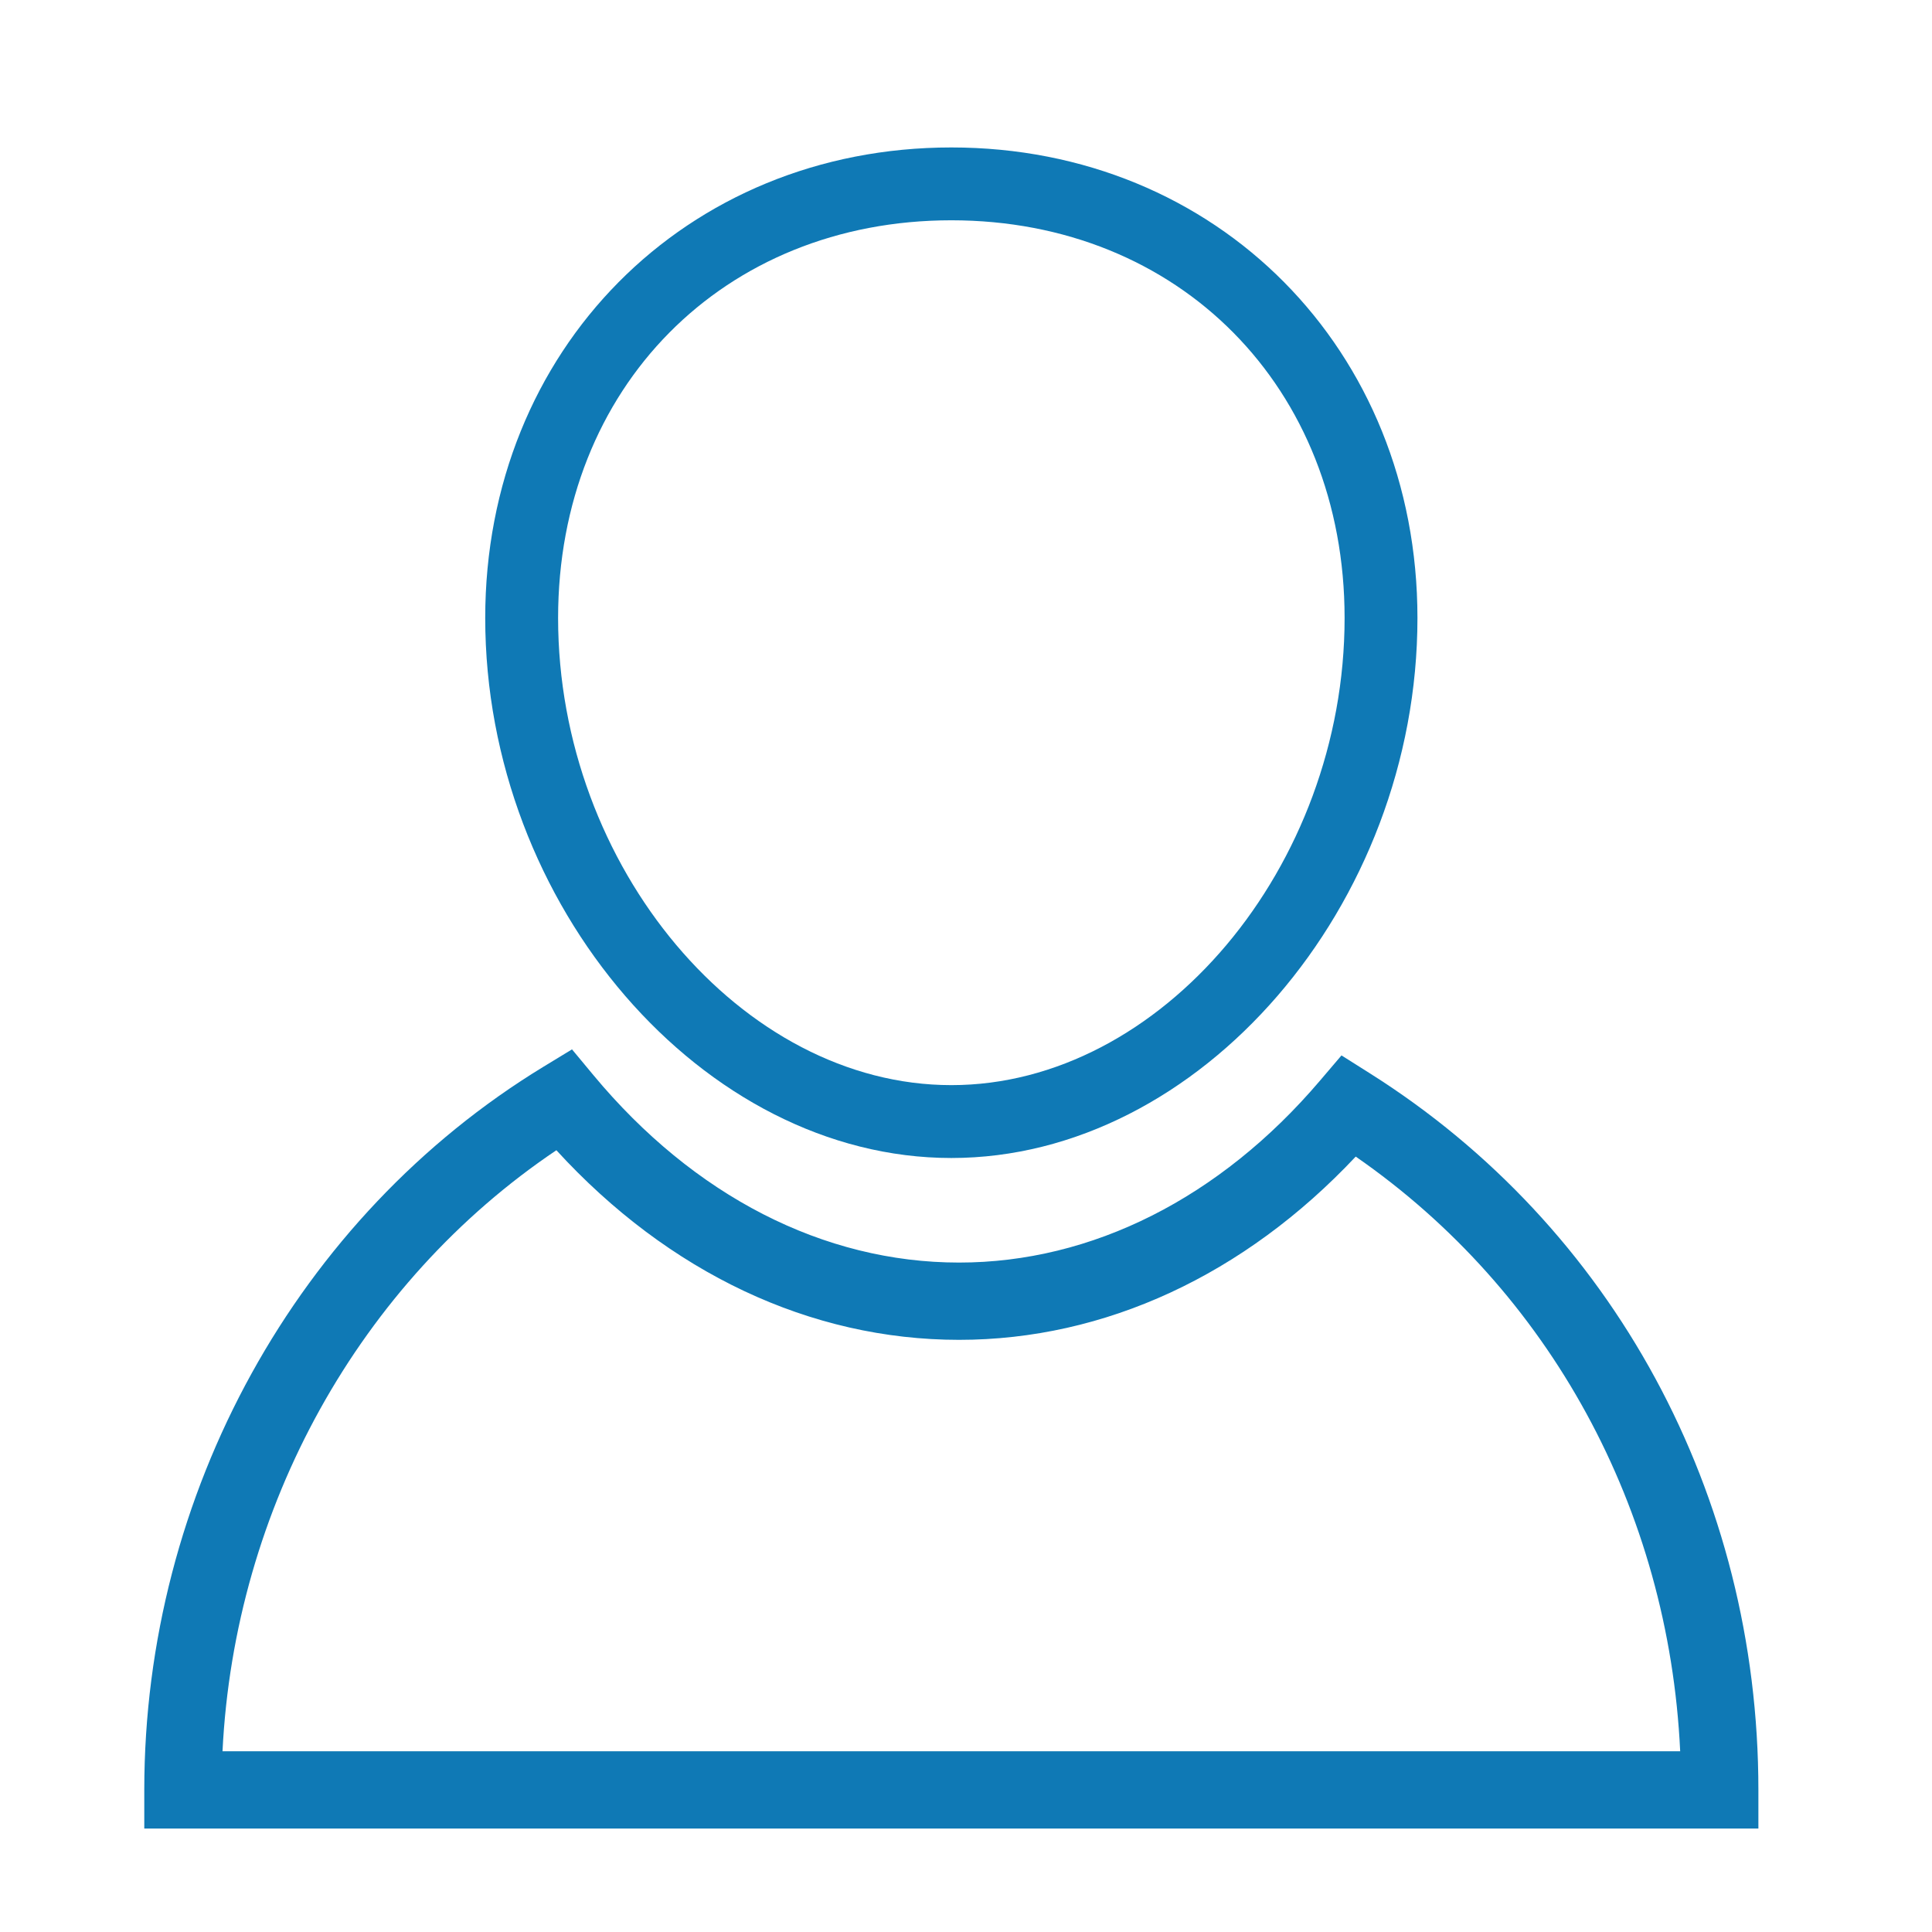
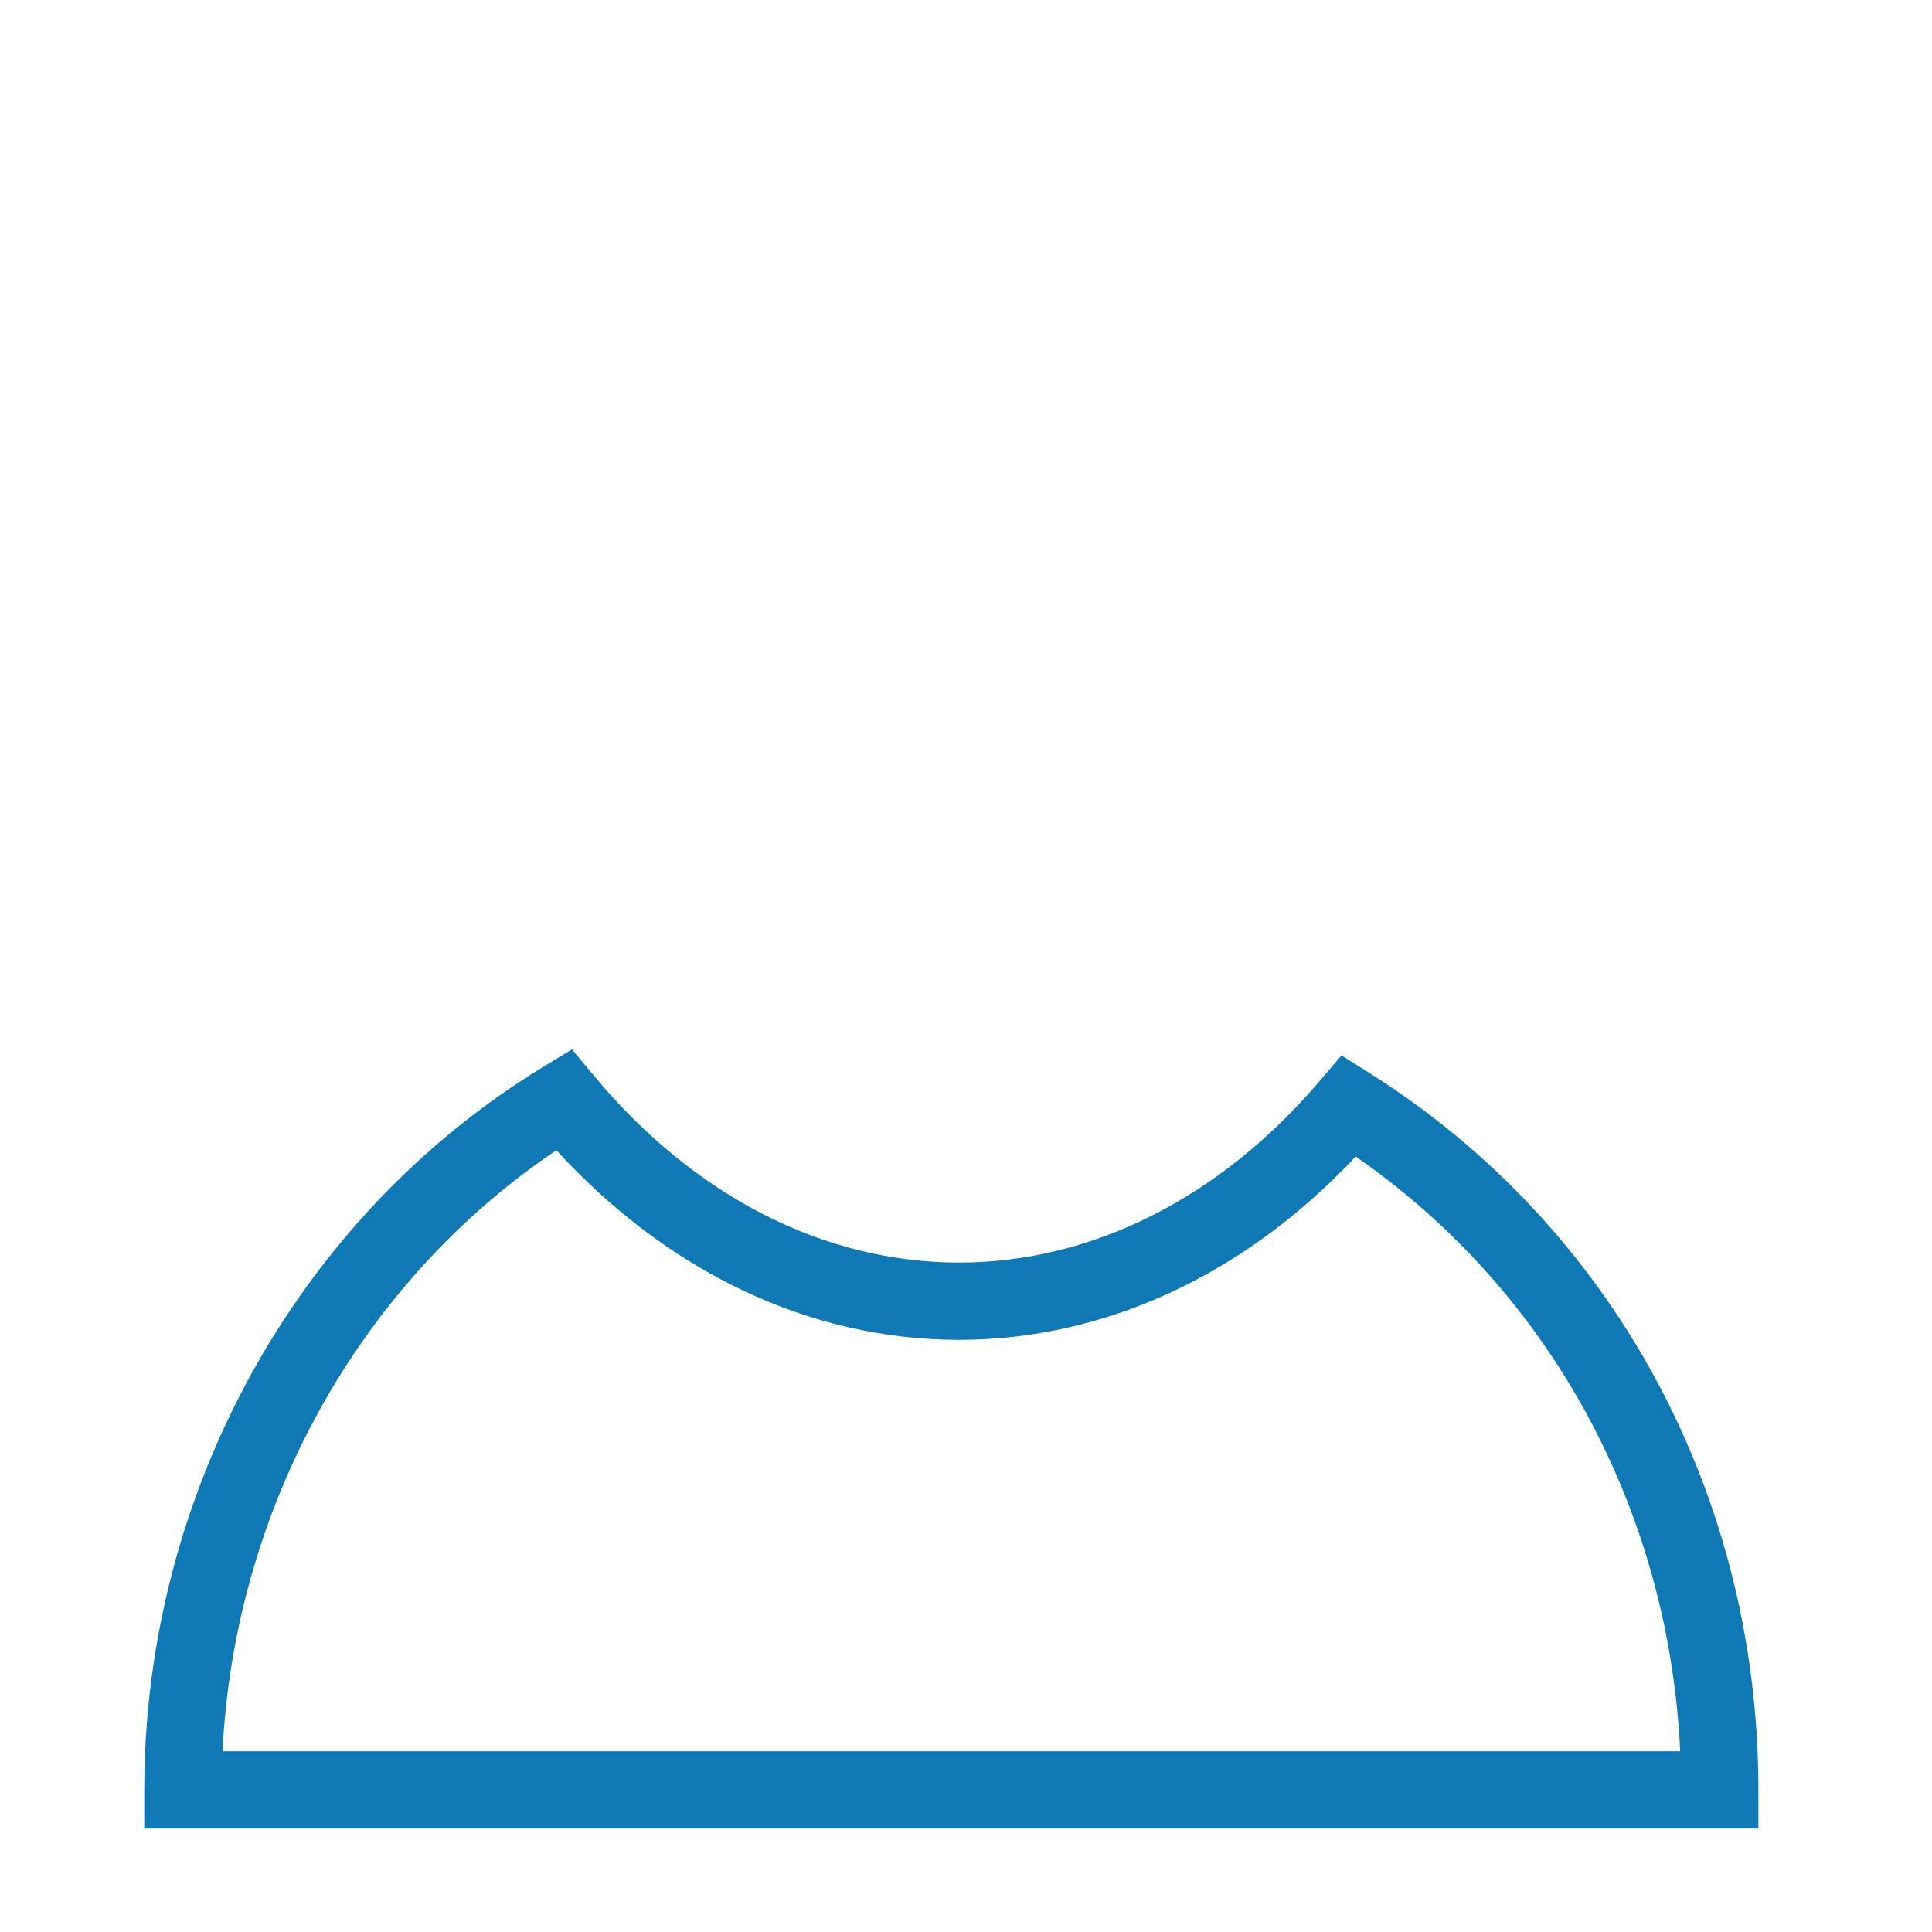
<svg xmlns="http://www.w3.org/2000/svg" height="100px" width="100px" fill="#0f79b5" version="1.1" x="0px" y="0px" viewBox="0 0 100 100" enable-background="new 0 0 100 100" xml:space="preserve">
-   <path d="M49.242,59.938c-12.853,0-24.127-13.062-24.127-27.951c0-13.885,10.373-24.355,24.127-24.355  c13.754,0,24.125,10.471,24.125,24.355C73.367,46.876,62.094,59.938,49.242,59.938z M49.242,11.402  c-11.795,0-20.355,8.657-20.355,20.584c0,12.881,9.512,24.18,20.355,24.18c10.843,0,20.354-11.299,20.354-24.18  C69.596,20.059,61.036,11.402,49.242,11.402z" />
  <path d="M91.013,94.644H7.468v-2c0-15.323,7.917-29.666,20.663-37.431l1.476-0.898l1.104,1.329  c5.199,6.259,11.921,9.706,18.929,9.706c6.878,0,13.509-3.34,18.671-9.403l1.124-1.319l1.466,0.925  c12.594,7.942,20.113,21.809,20.113,37.092V94.644z M11.517,90.644h75.449c-0.593-12.53-6.748-23.818-16.794-30.779  c-5.758,6.131-12.989,9.485-20.532,9.485c-7.694,0-15.036-3.472-20.842-9.814C18.604,66.393,12.139,78.042,11.517,90.644z" />
</svg>